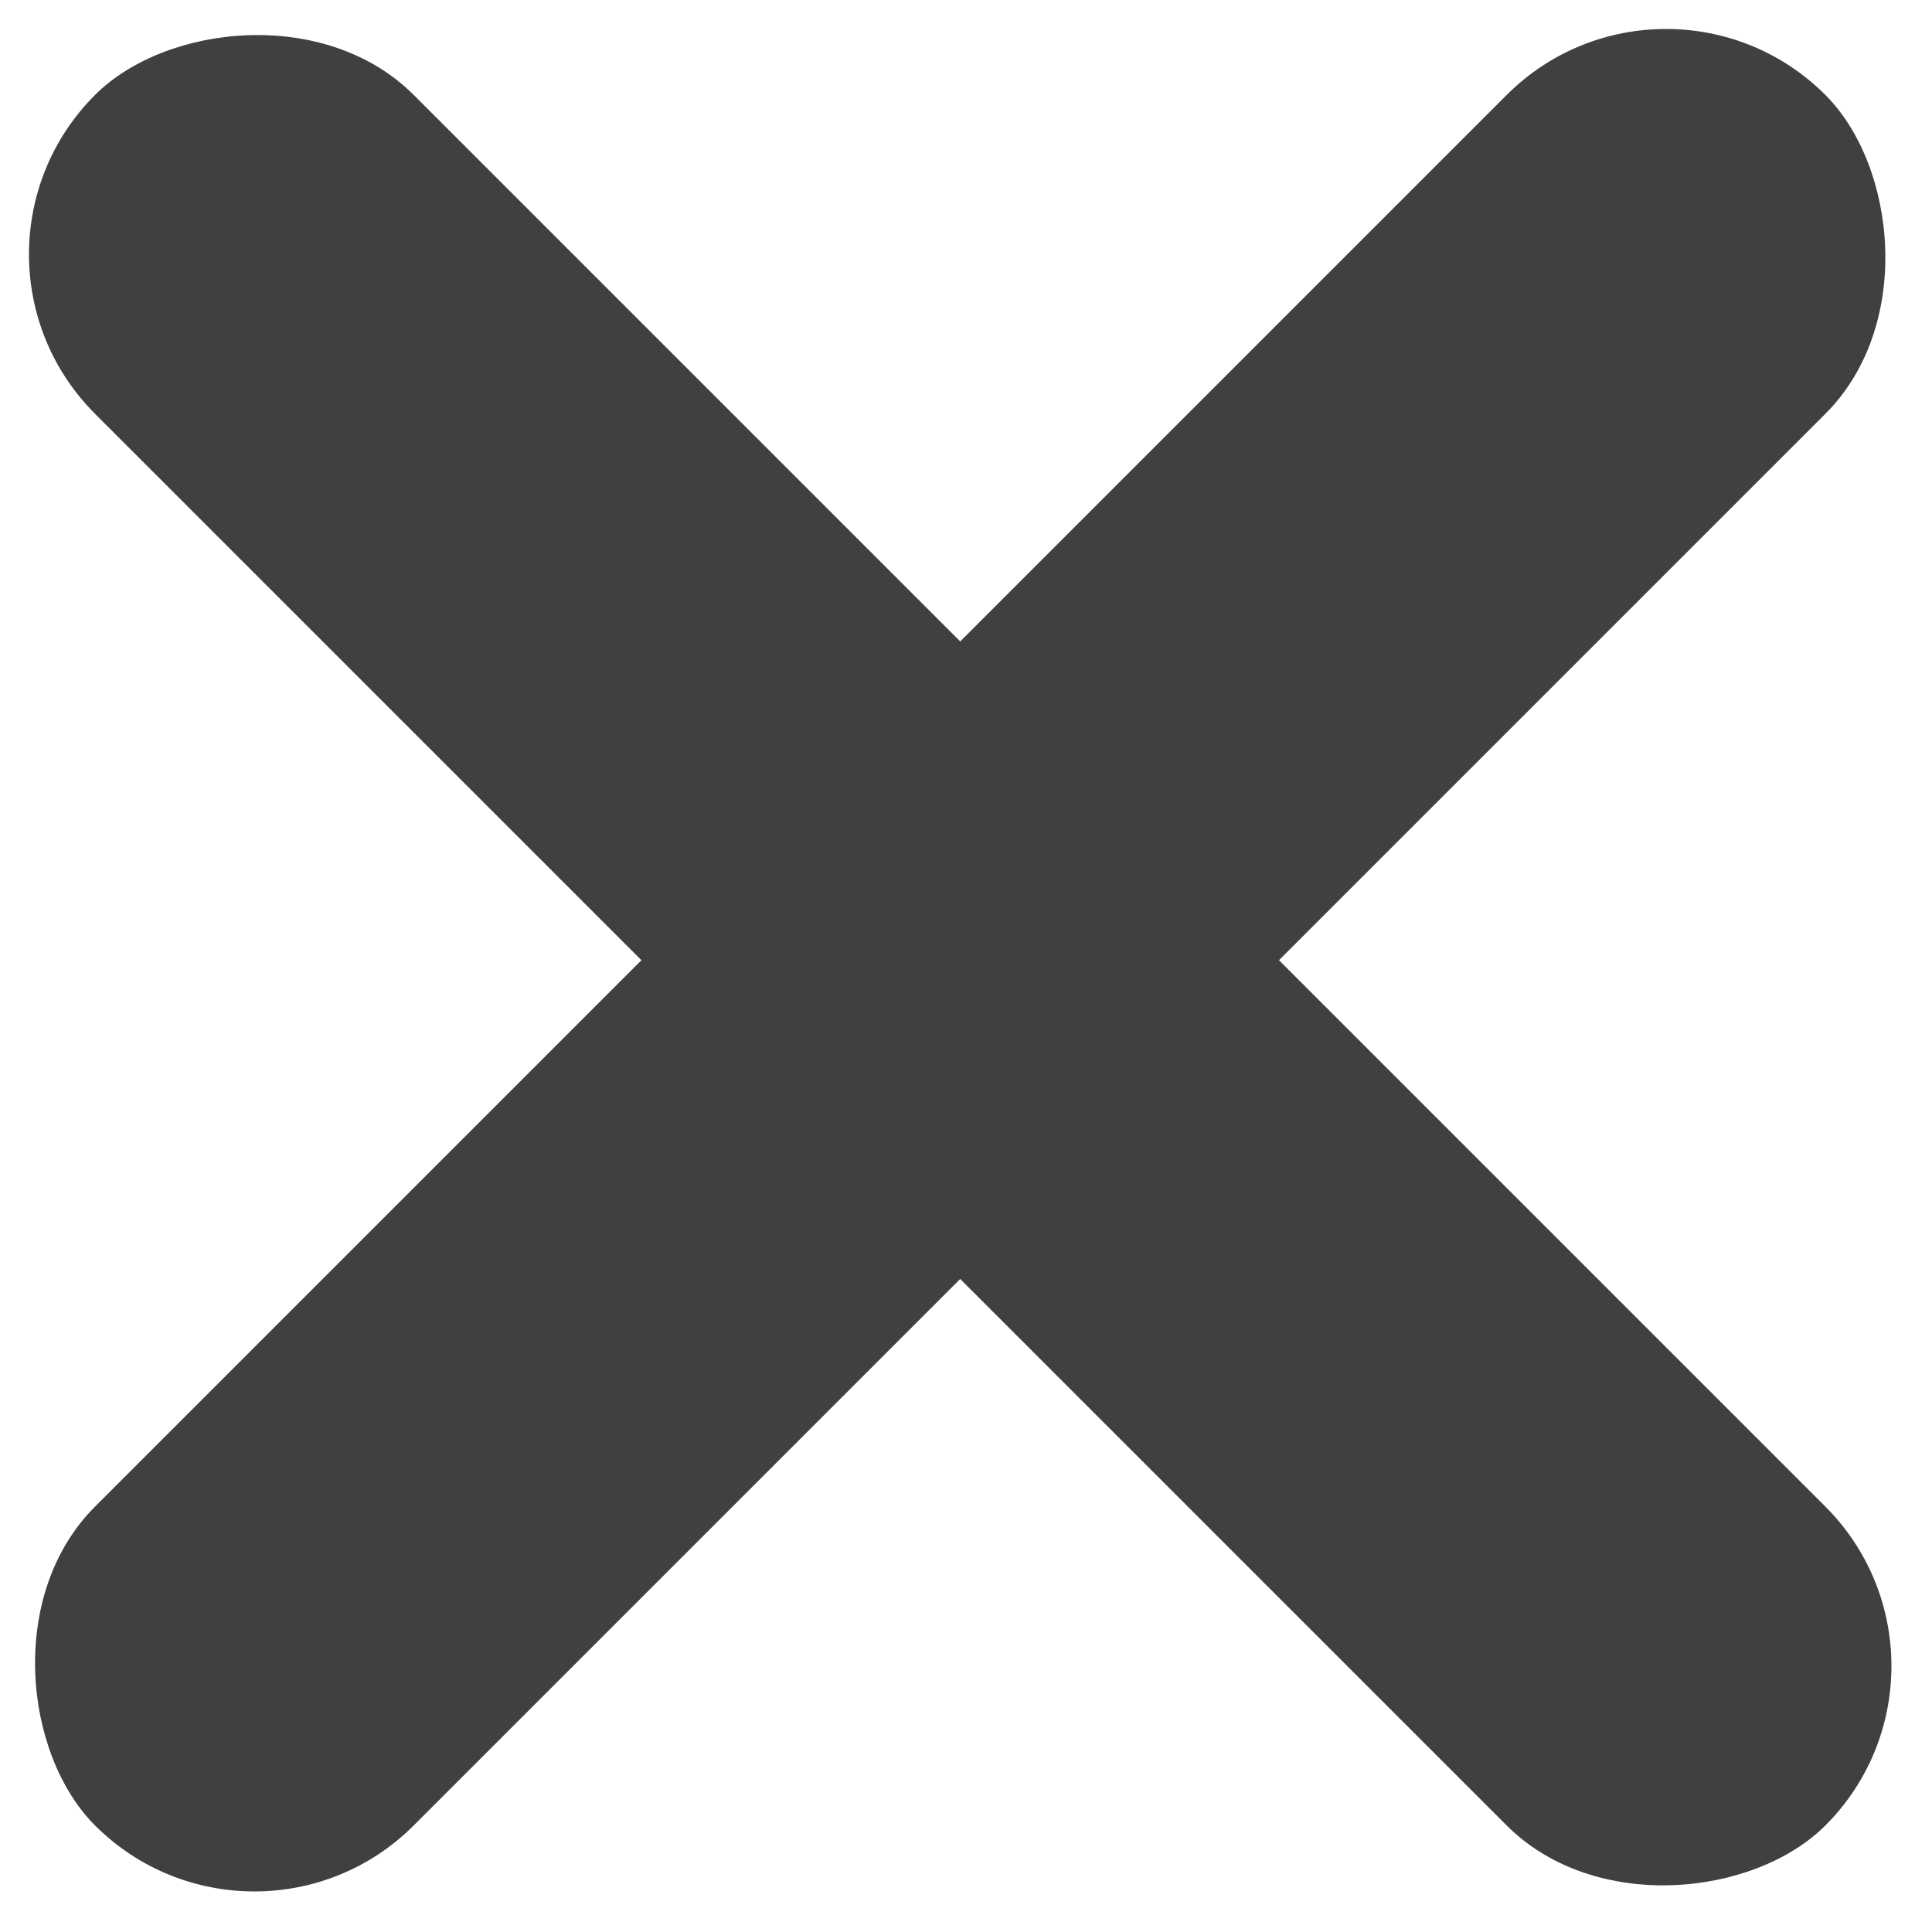
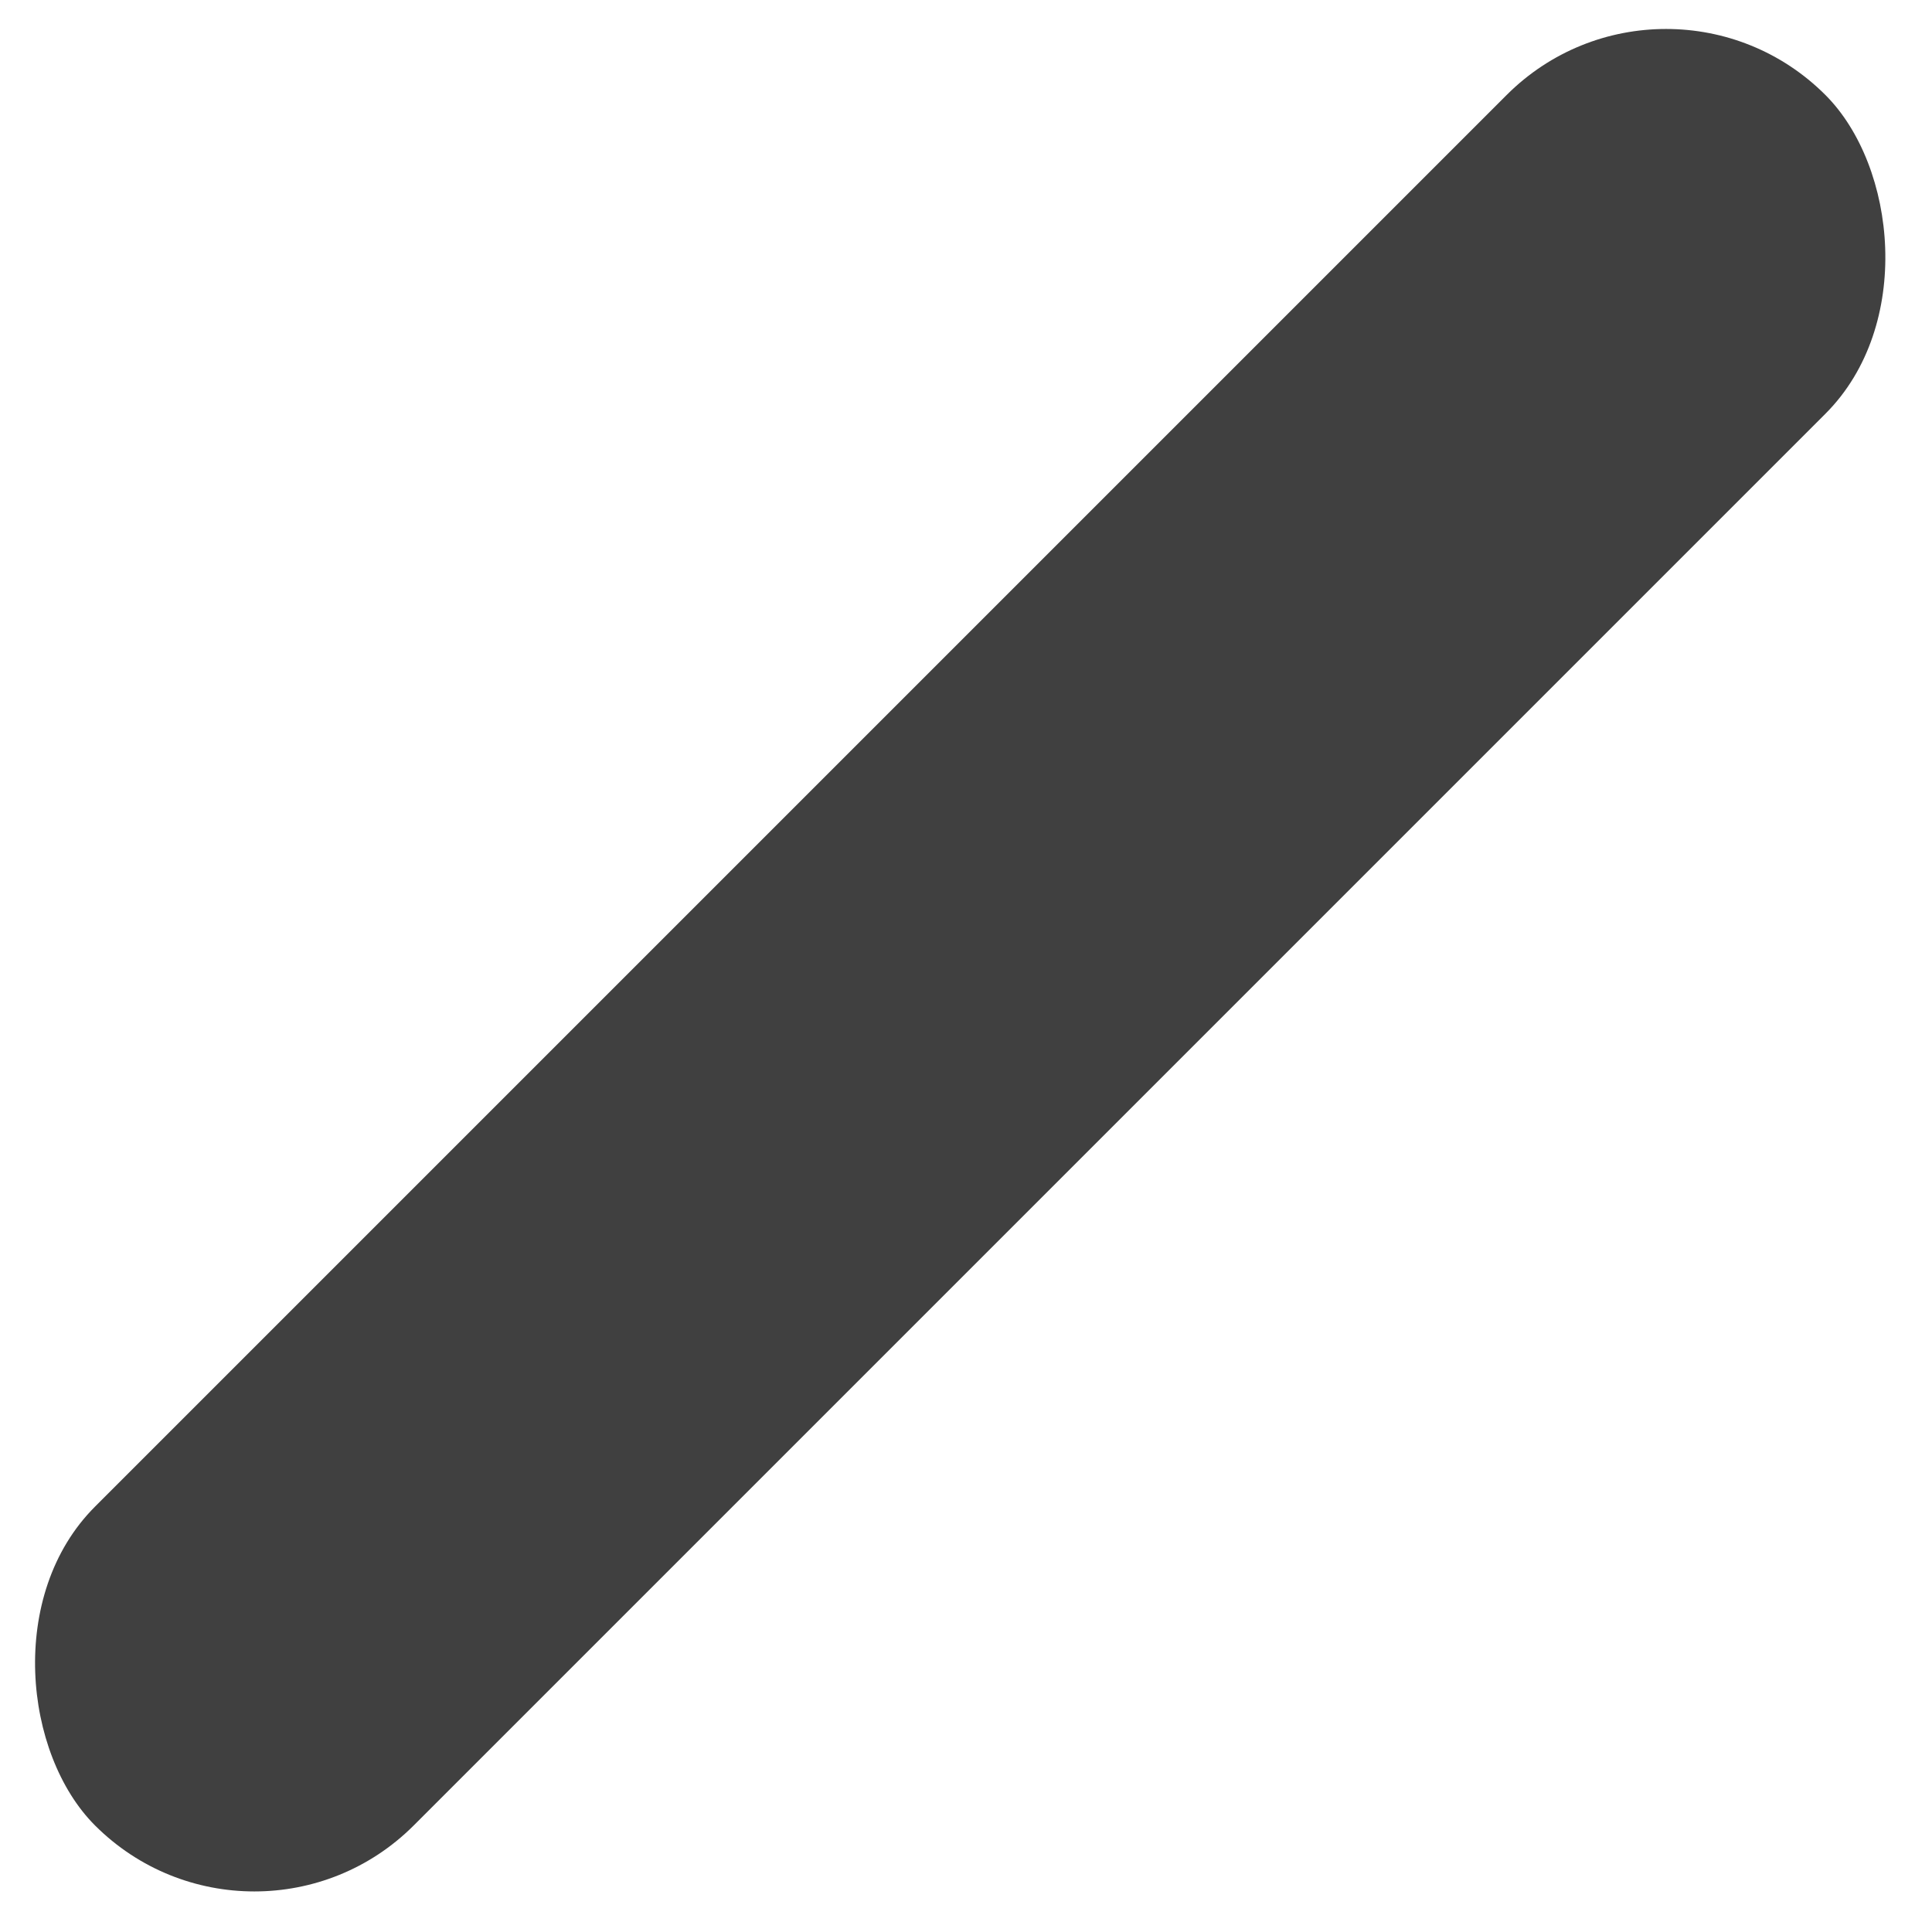
<svg xmlns="http://www.w3.org/2000/svg" width="30px" height="30px" viewBox="0 0 30 30" version="1.1">
  <title>checkmark</title>
  <desc>Created with Sketch.</desc>
  <g id="Page-1" stroke="none" stroke-width="1" fill="none" fill-rule="evenodd">
    <g id="Group-2-Copy-2" transform="translate(-679, -131)" fill="#404040">
      <g id="Group-Copy" transform="translate(651, 103)">
        <rect id="Rectangle-Copy-2" transform="translate(42.91, 42.91) scale(-1, 1) rotate(-135) translate(-42.91, -42.91) " x="23.91" y="39.41" width="38" height="7" rx="3.5" />
-         <rect id="Rectangle-Copy-3" transform="translate(42.91, 42.91) scale(-1, 1) rotate(-225) translate(-42.91, -42.91) " x="23.91" y="39.41" width="38" height="7" rx="3.5" />
      </g>
    </g>
  </g>
</svg>